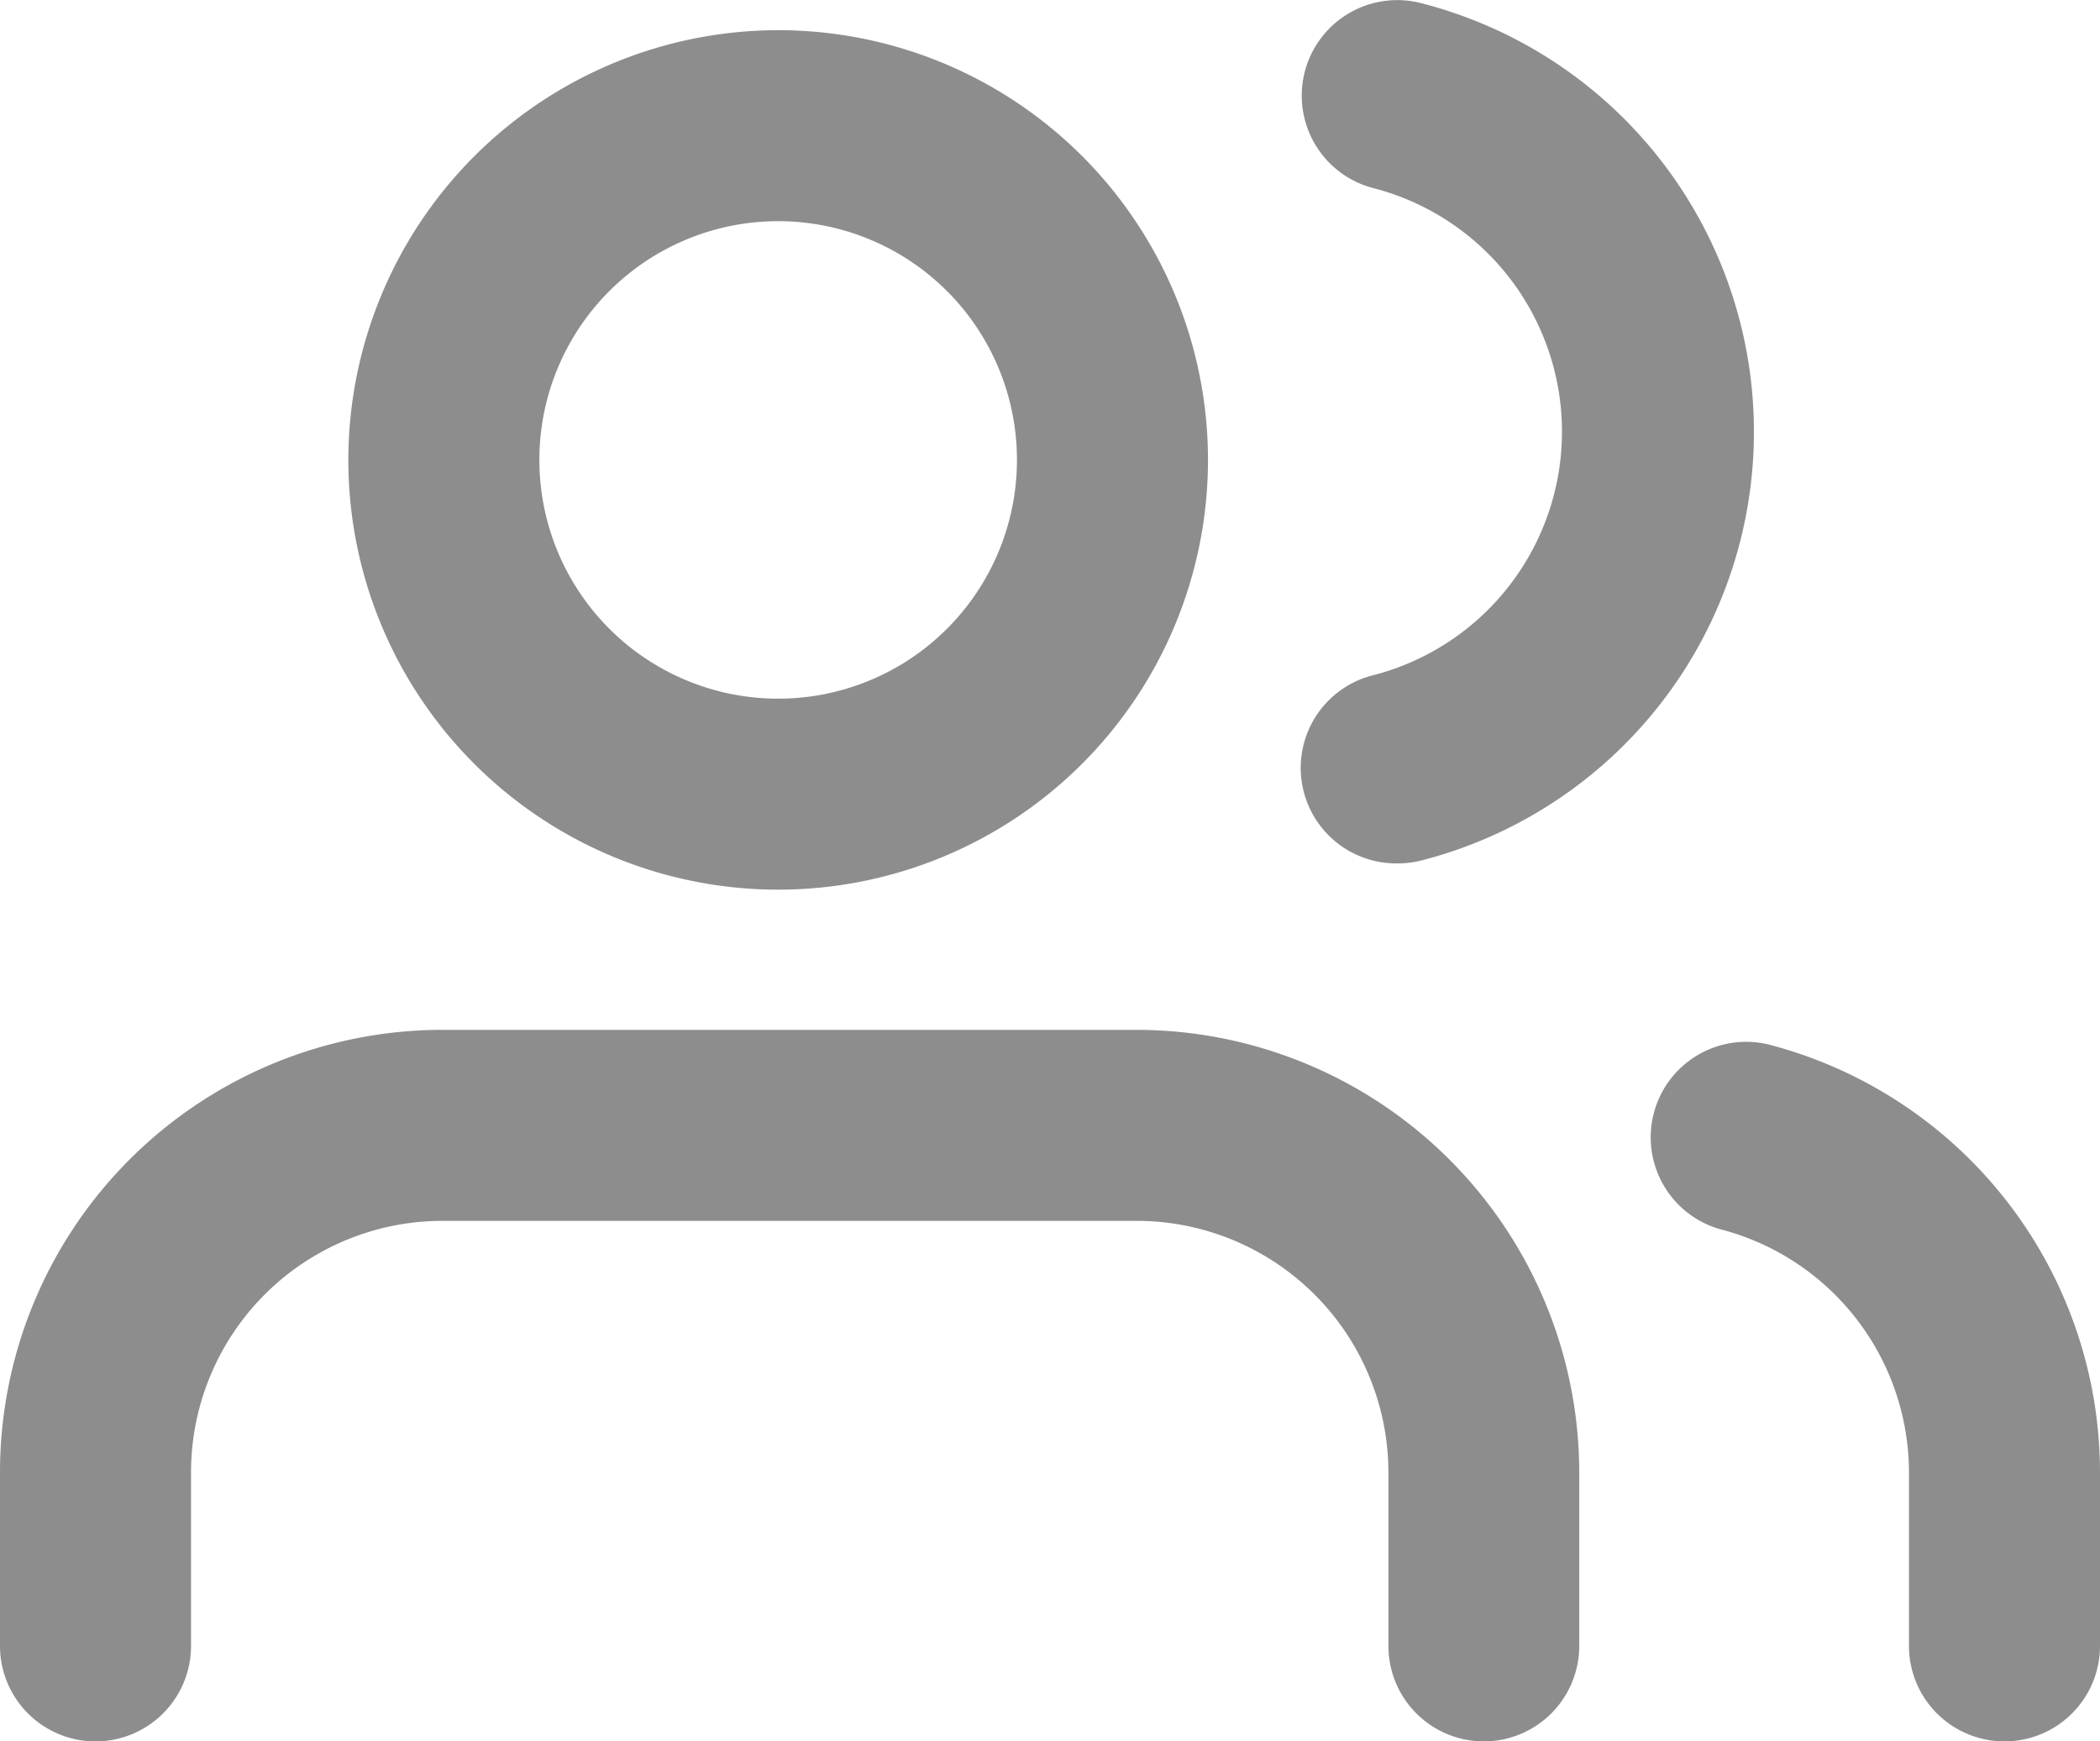
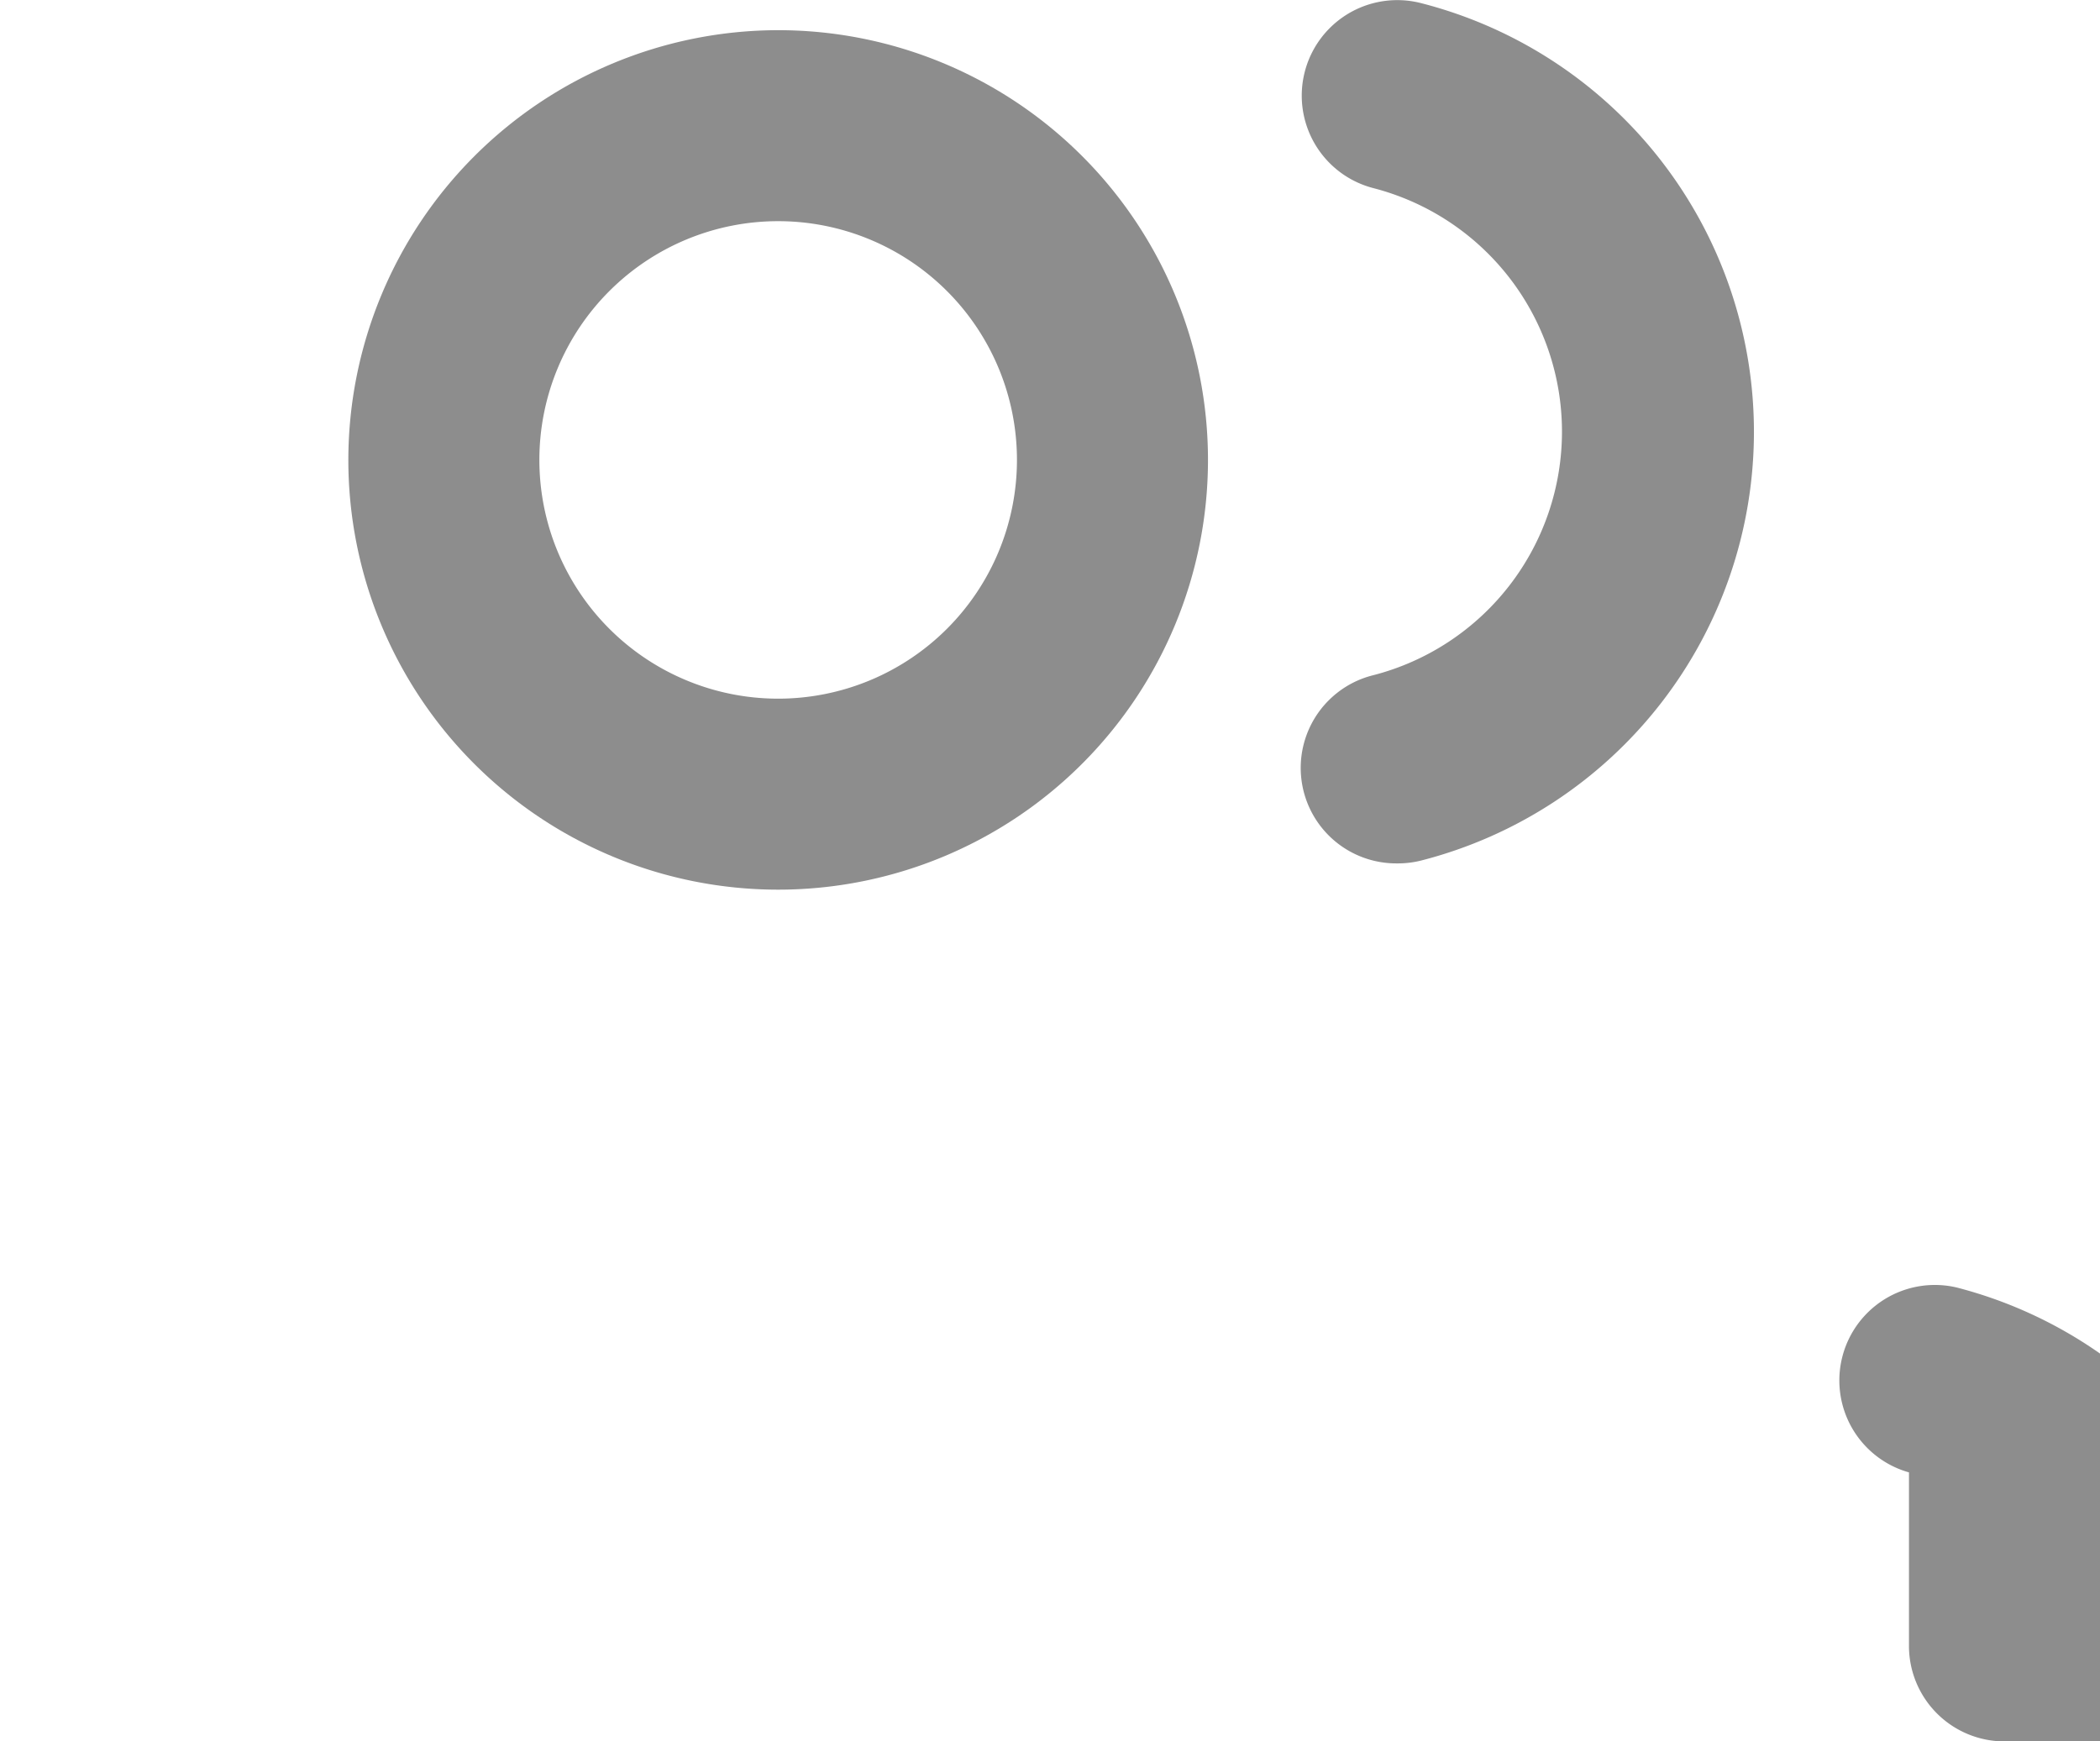
<svg xmlns="http://www.w3.org/2000/svg" width="21.986" height="18.235" viewBox="0 0 21.986 18.235">
  <g transform="translate(1 0.882)">
-     <path d="M15.536,21.451a1,1,0,0,1-1-1V18.634A2.637,2.637,0,0,0,11.9,16H4.634A2.634,2.634,0,0,0,2,18.634v1.817a1,1,0,1,1-2,0V18.634A4.634,4.634,0,0,1,4.634,14H11.9a4.639,4.639,0,0,1,4.634,4.634v1.817A1,1,0,0,1,15.536,21.451Z" transform="translate(-1 -4.098)" fill="#8d8d8d" />
    <path d="M3.5-1A4.5,4.5,0,1,1-1,3.5,4.505,4.505,0,0,1,3.5-1Zm0,7A2.5,2.5,0,1,0,1,3.5,2.5,2.5,0,0,0,3.5,6Z" transform="translate(3.647 0.434)" fill="#8d8d8d" />
-     <path d="M22.725,21.463a1,1,0,0,1-1-1V18.646A2.634,2.634,0,0,0,19.75,16.1a1,1,0,0,1,.5-1.936,4.634,4.634,0,0,1,3.475,4.483v1.818A1,1,0,0,1,22.725,21.463Z" transform="translate(-2.739 -4.11)" fill="#8d8d8d" />
+     <path d="M22.725,21.463a1,1,0,0,1-1-1V18.646a1,1,0,0,1,.5-1.936,4.634,4.634,0,0,1,3.475,4.483v1.818A1,1,0,0,1,22.725,21.463Z" transform="translate(-2.739 -4.11)" fill="#8d8d8d" />
    <path d="M16,11.171A1,1,0,0,1,15.752,9.2a2.634,2.634,0,0,0,0-5.1,1,1,0,0,1,.5-1.937,4.634,4.634,0,0,1,0,8.978A1,1,0,0,1,16,11.171Z" transform="translate(-2.373 -3.012)" fill="#8d8d8d" />
  </g>
</svg>